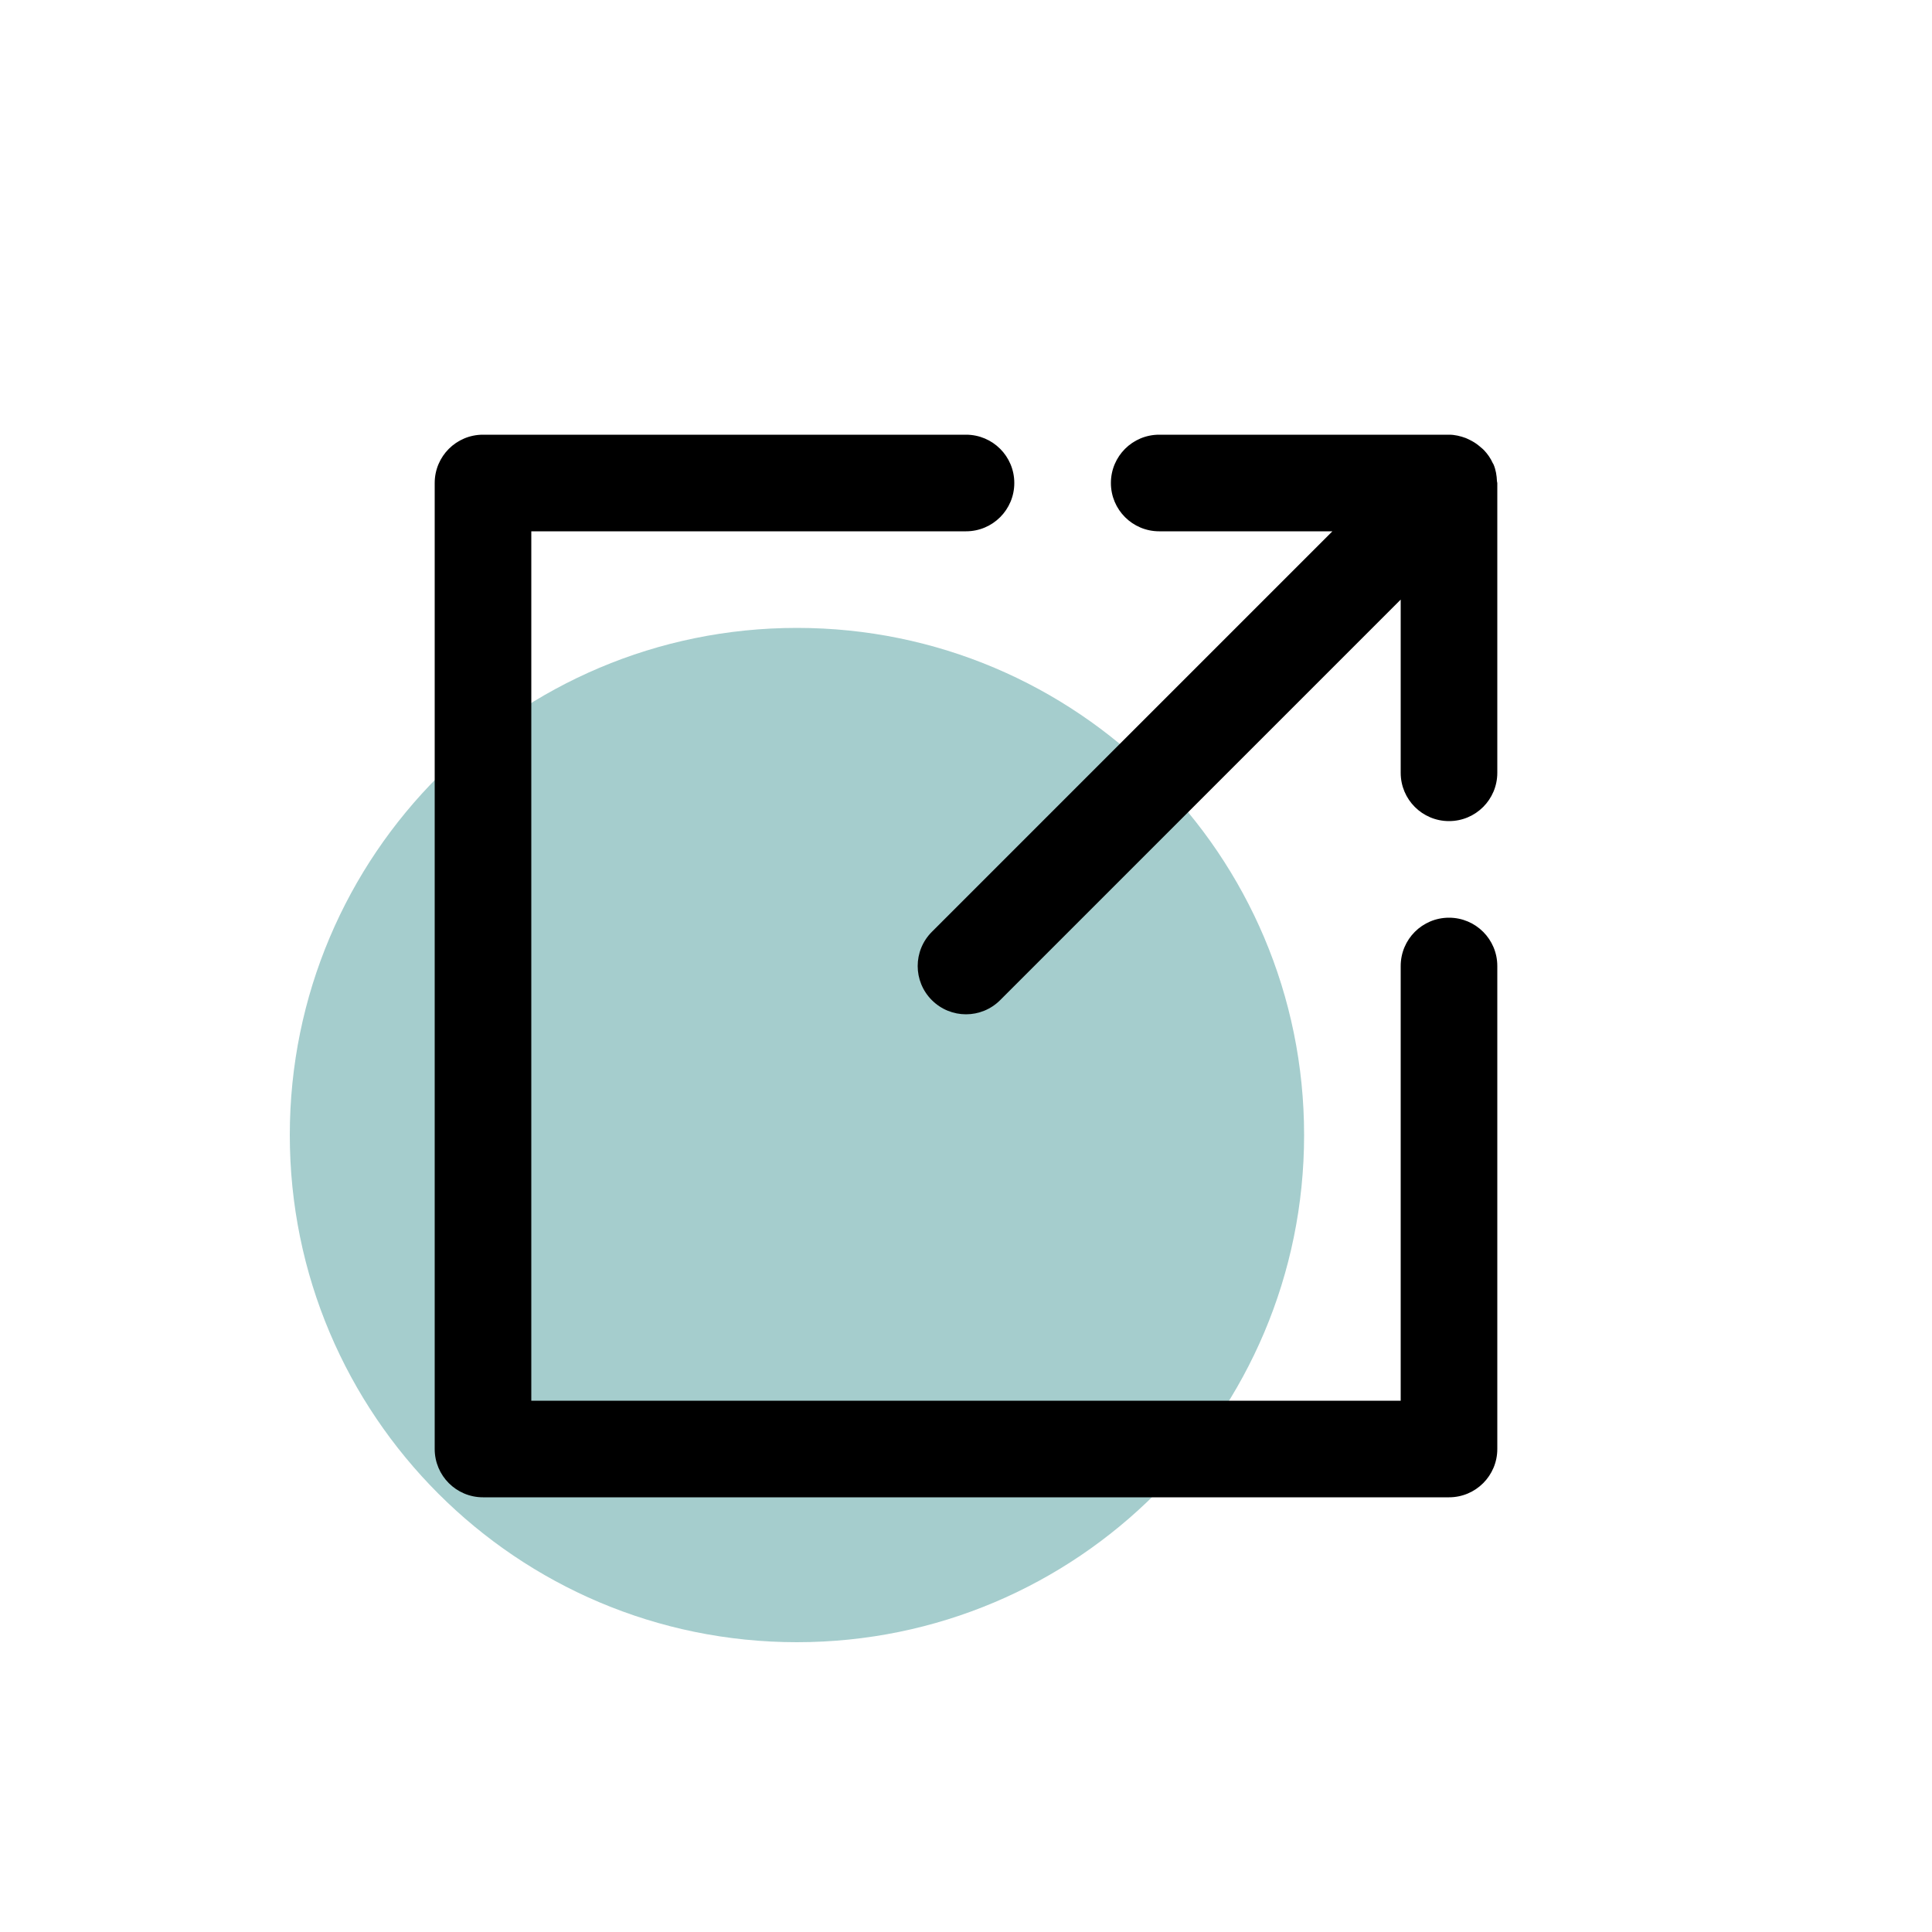
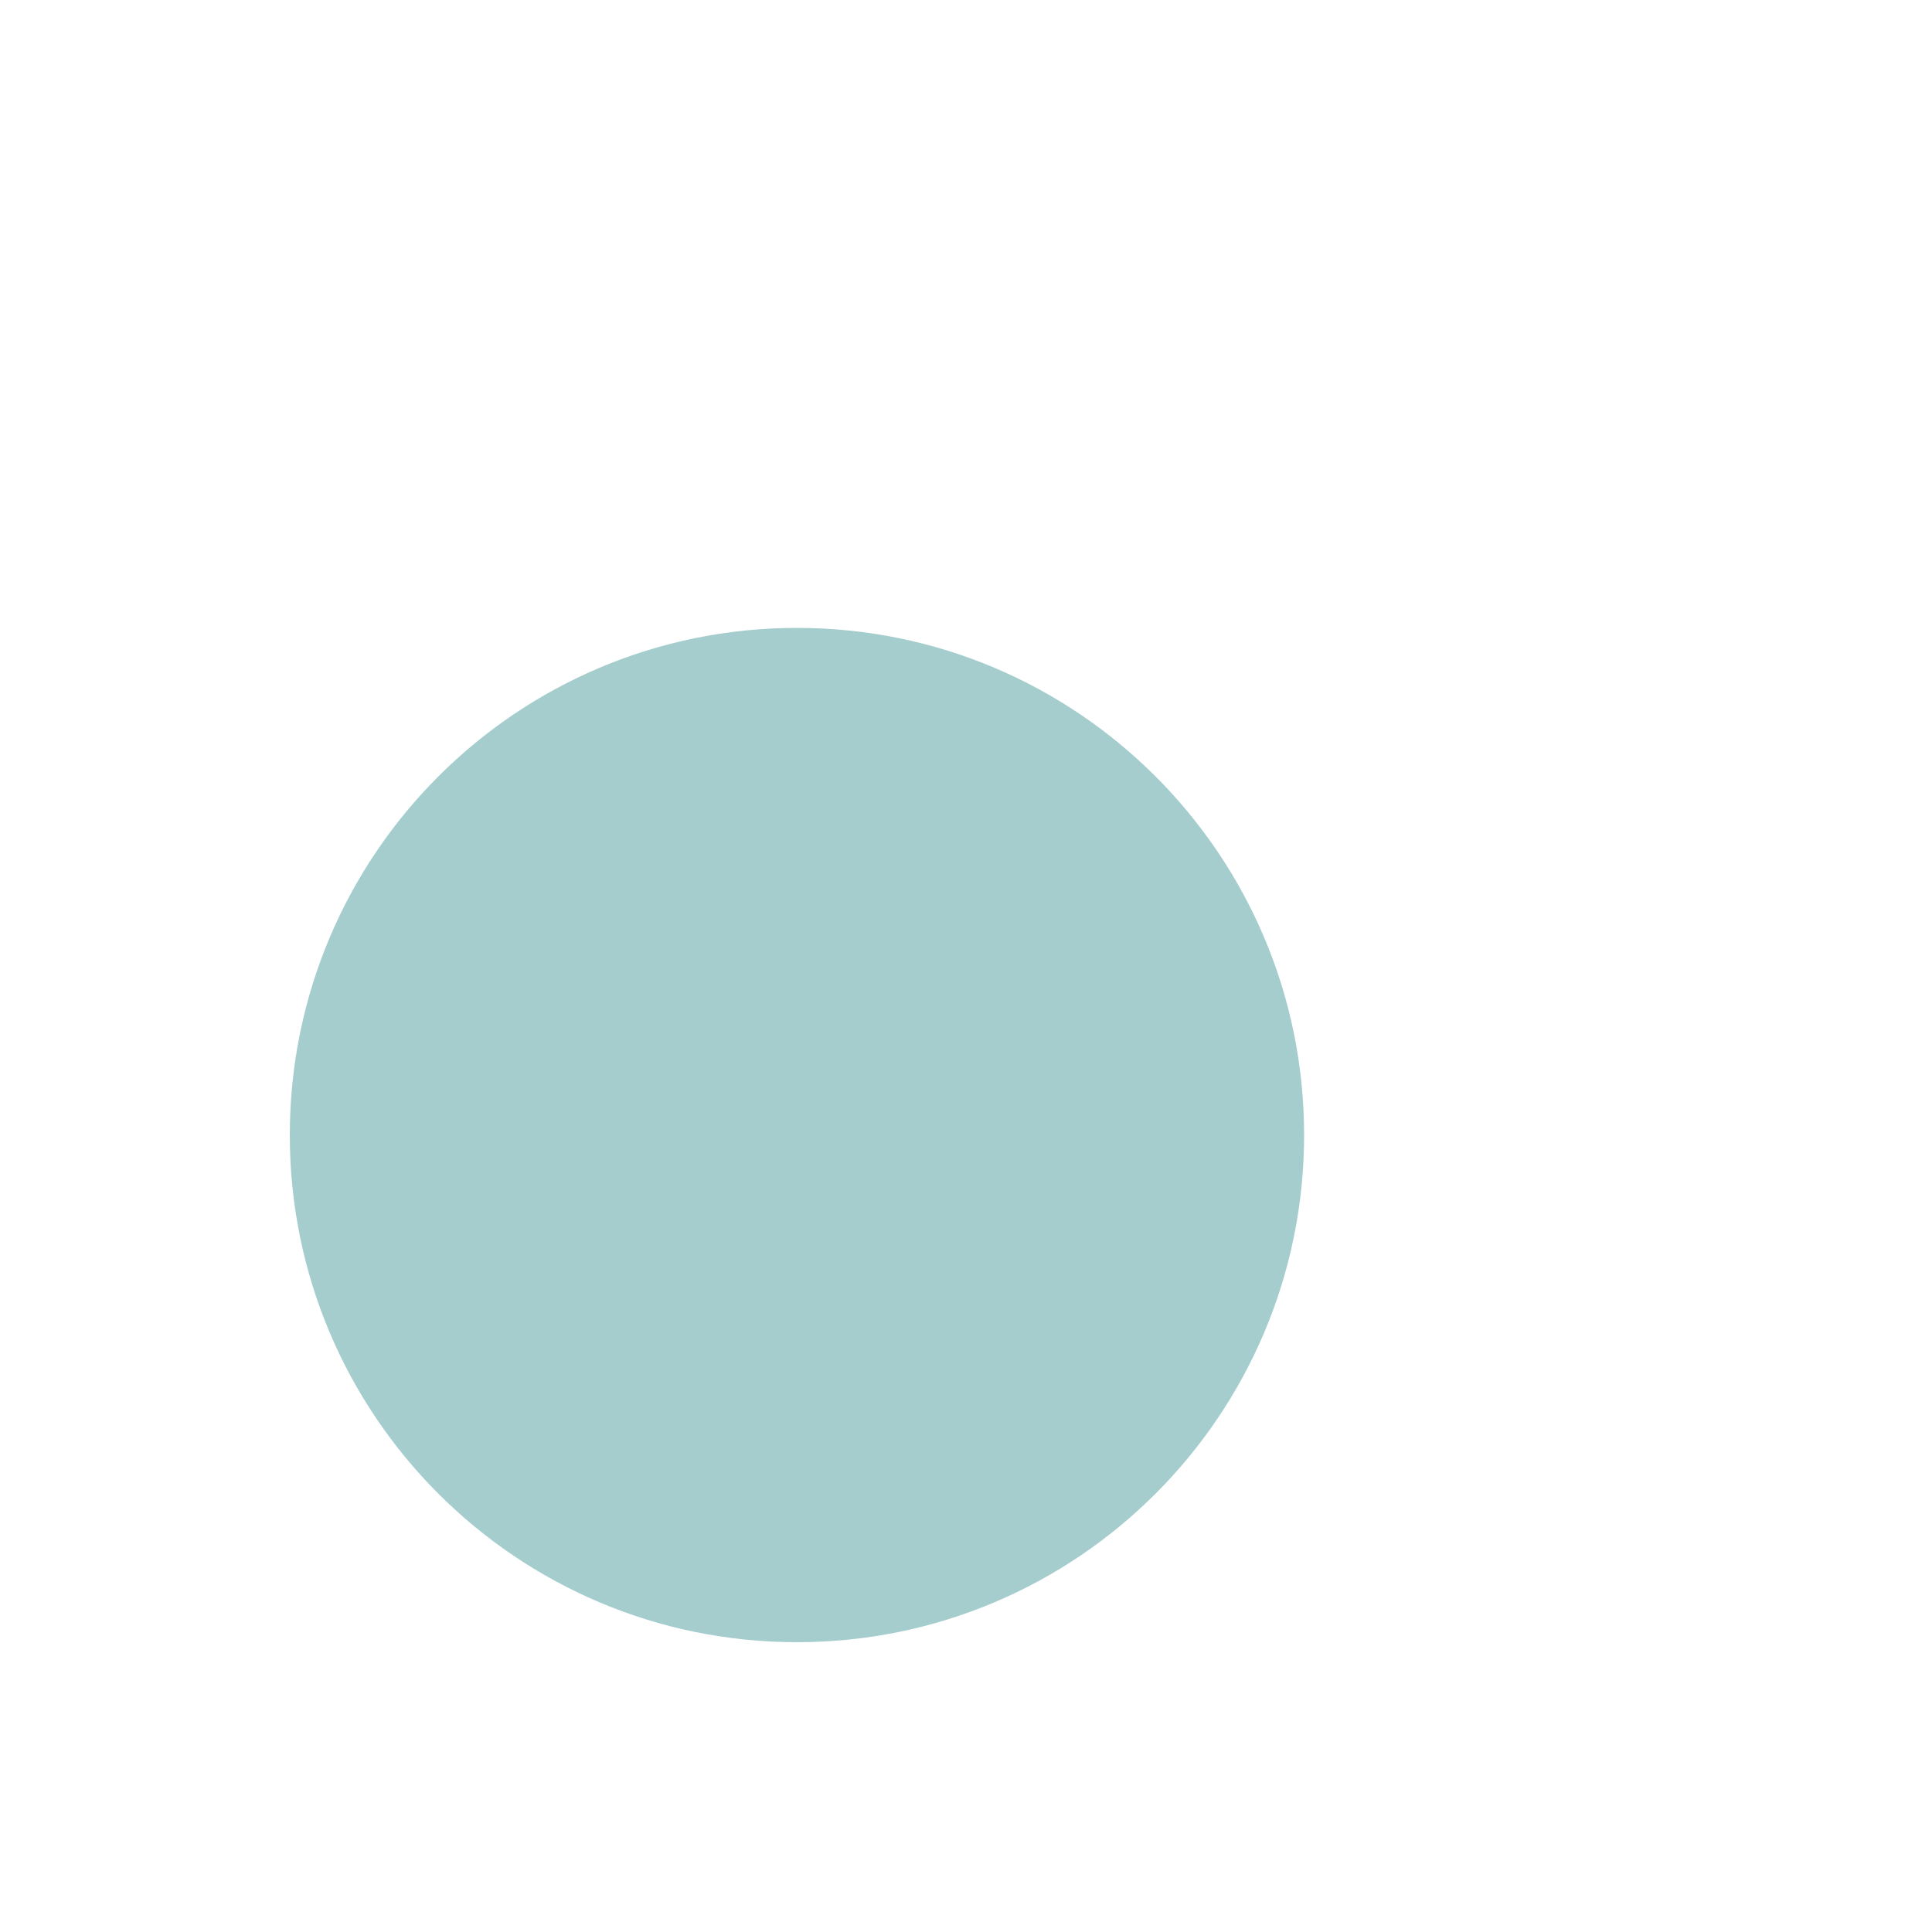
<svg xmlns="http://www.w3.org/2000/svg" viewBox="0 0 40 40" version="1.1">
  <title>02 Atoms/02 Icons/1 Themed Icons/19 Link</title>
  <g id="02-Atoms/02-Icons/1-Themed-Icons/19-Link" stroke="none" stroke-width="1" fill="none" fill-rule="evenodd">
    <path d="M27,23.5 C27,29.299 22.299,34 16.5,34 C10.701,34 6,29.299 6,23.5 C6,17.701 10.701,13 16.5,13 C22.299,13 27,17.701 27,23.5" id="BG-Color" fill="#A5CDCD" />
-     <path d="M20,9 C20.553,9 21,9.447 21,10 C21,10.553 20.553,11 20,11 L20,11 L11,11 L11,29 L29,29 L29,20 C29,19.447 29.447,19 30,19 C30.553,19 31,19.447 31,20 L31,20 L31,30 C31,30.553 30.553,31 30,31 L30,31 L10,31 C9.447,31 9,30.553 9,30 L9,30 L9,10 C9,9.447 9.447,9 10,9 L10,9 Z M30,9 C30.123,9 30.238,9.029 30.349,9.07 C30.383,9.083 30.412,9.1 30.444,9.115 C30.52,9.153 30.589,9.2 30.652,9.256 C30.679,9.279 30.705,9.299 30.728,9.324 C30.801,9.402 30.861,9.488 30.906,9.588 C30.911,9.598 30.918,9.605 30.922,9.615 L30.922,9.615 C30.971,9.73 30.988,9.847 30.993,9.964 C30.993,9.977 31,9.987 31,10 L31,10 L31,16 C31,16.553 30.553,17 30,17 C29.447,17 29,16.553 29,16 L29,16 L29,12.414 L20.707,20.707 C20.512,20.902 20.256,21 20,21 C19.744,21 19.488,20.902 19.293,20.707 C18.902,20.317 18.902,19.684 19.293,19.293 L19.293,19.293 L27.586,11 L24,11 C23.447,11 23,10.553 23,10 C23,9.447 23.447,9 24,9 L24,9 Z" id="Icon" fill="#000000" fill-rule="nonzero" />
  </g>
</svg>